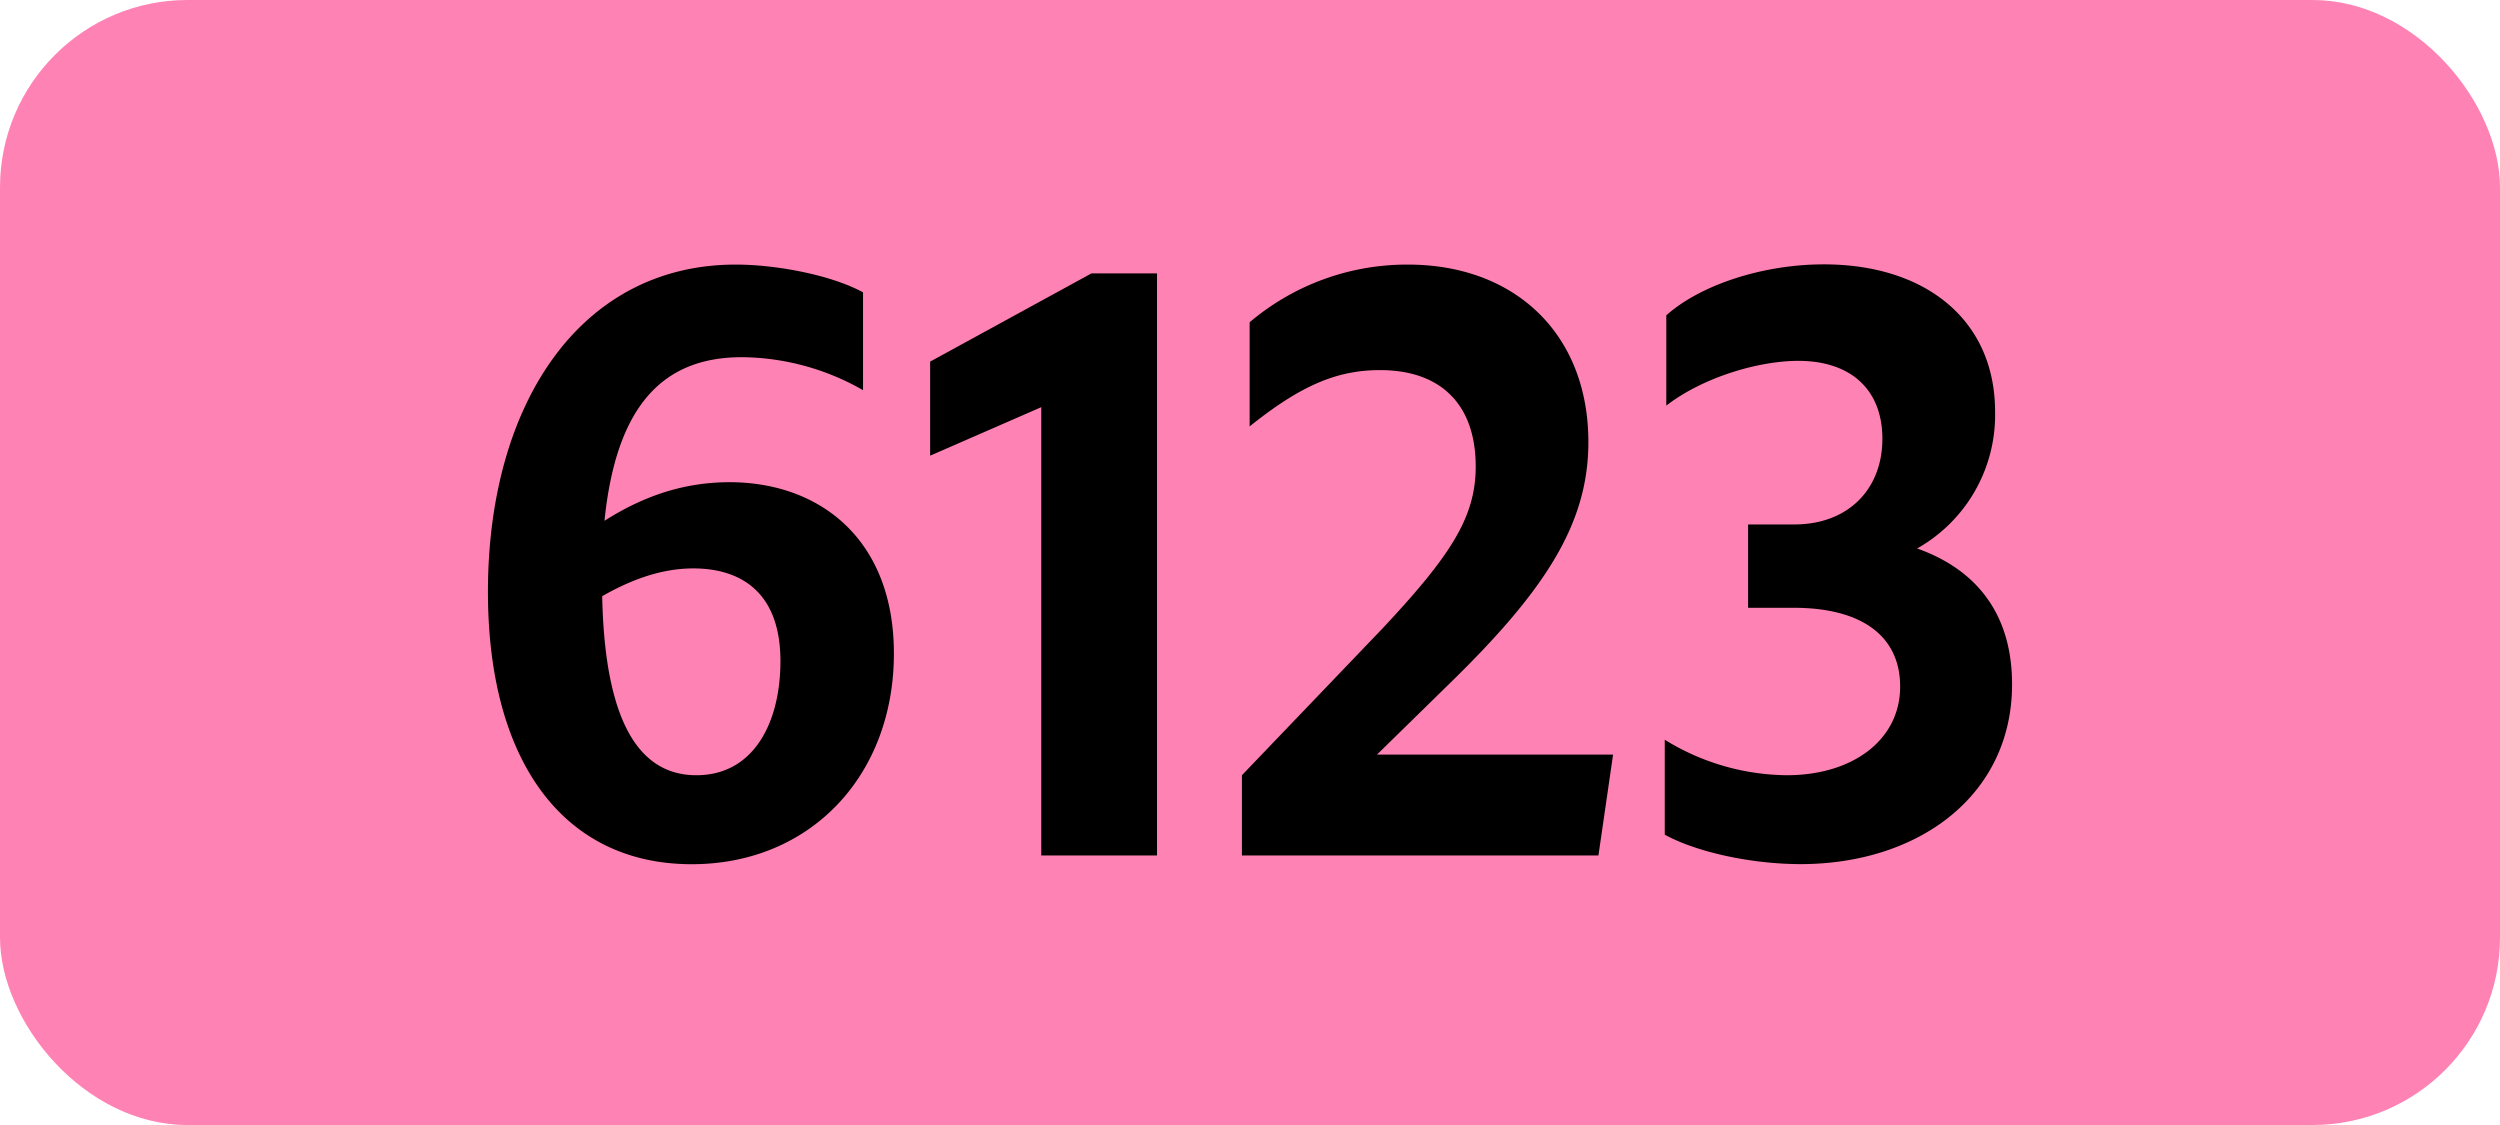
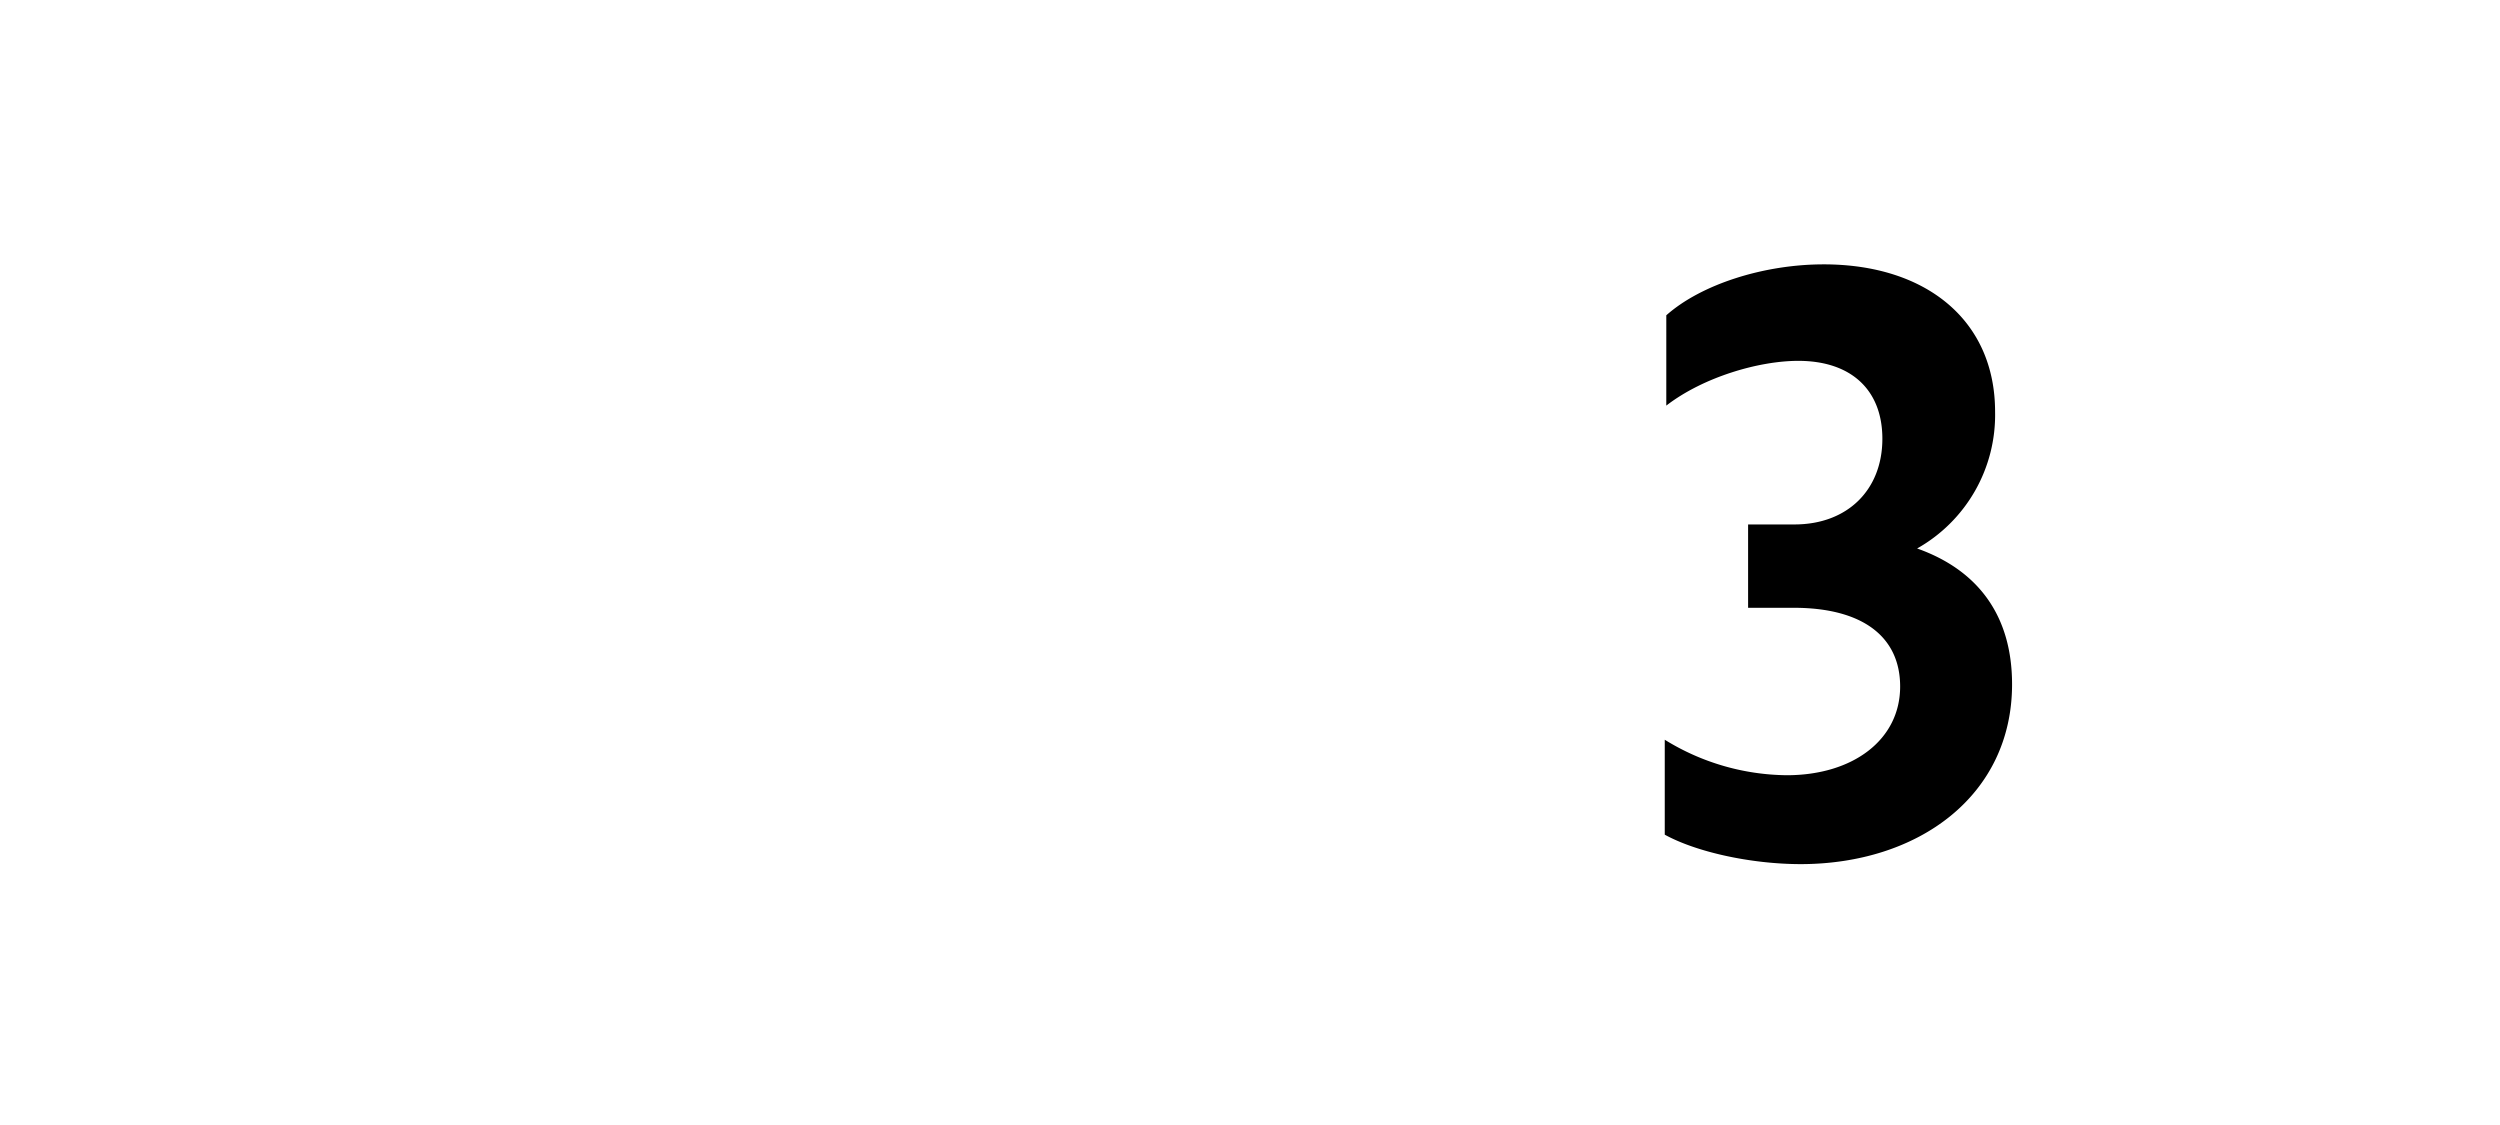
<svg xmlns="http://www.w3.org/2000/svg" viewBox="0 0 566.93 255.12">
  <defs>
    <style>.cls-1{fill:#ff82b4;}</style>
  </defs>
  <g id="Calque_2" data-name="Calque 2">
    <g id="indices_de_ligne" data-name="indices de ligne">
-       <rect class="cls-1" width="566.93" height="255.12" rx="42.52" />
-       <path d="M168.23,81c-18.2,0-28.53,11.38-31.15,37.1,7.18-4.55,16.45-8.75,28.35-8.75,20.3,0,37.28,12.78,37.28,38.85,0,27.65-18.9,47.78-45.85,47.78-29.05,0-46.21-23.28-46.21-61.78,0-42.7,21-74.2,56.18-74.2,9.45,0,21.88,2.45,28.88,6.3V88.48A56.09,56.09,0,0,0,168.23,81ZM136.56,135.2c.52,25.38,6.82,40.6,21.35,40.6,13,0,19.07-11.9,19.07-25.9,0-15.05-8.4-21-19.77-21C149.68,128.9,142.68,131.7,136.56,135.2Z" transform="translate(0)" />
-       <path d="M236.13,194V92.33l-25.2,11V82l36.57-20h14.88V194Z" transform="translate(0)" />
-       <path d="M281.63,175.8l31.85-33.25c15.4-16.45,21.17-25.2,21.17-36.75,0-14.17-8-21.87-21.7-21.87-9.8,0-18,3.5-29.57,12.77V73.08A55.2,55.2,0,0,1,319.25,60c24.33,0,40.95,15.75,40.95,40.25,0,18.38-9.62,33.43-31.32,54.6l-16.63,16.28H365.8L362.48,194H281.63Z" transform="translate(0)" />
      <path d="M377.52,189.28V167.75a53.47,53.47,0,0,0,27.65,8.05c15.05,0,25.73-8.05,25.73-20.12,0-11.2-8.4-17.85-24.15-17.85H396.42v-18.9h10.5c12.08,0,19.95-7.88,19.95-19.43,0-11-7-17.67-19.07-17.67-8.93,0-21.53,3.67-29.93,10.15V71.5c7.88-7,22.05-11.55,35.7-11.55,23.1,0,38.86,12.6,38.86,33.43a34.75,34.75,0,0,1-17.68,31c13.82,4.9,21.53,15.23,21.53,30.8,0,25.2-21.18,40.78-48,40.78C396.77,195.93,384.52,193.13,377.52,189.28Z" transform="translate(0)" />
    </g>
  </g>
</svg>